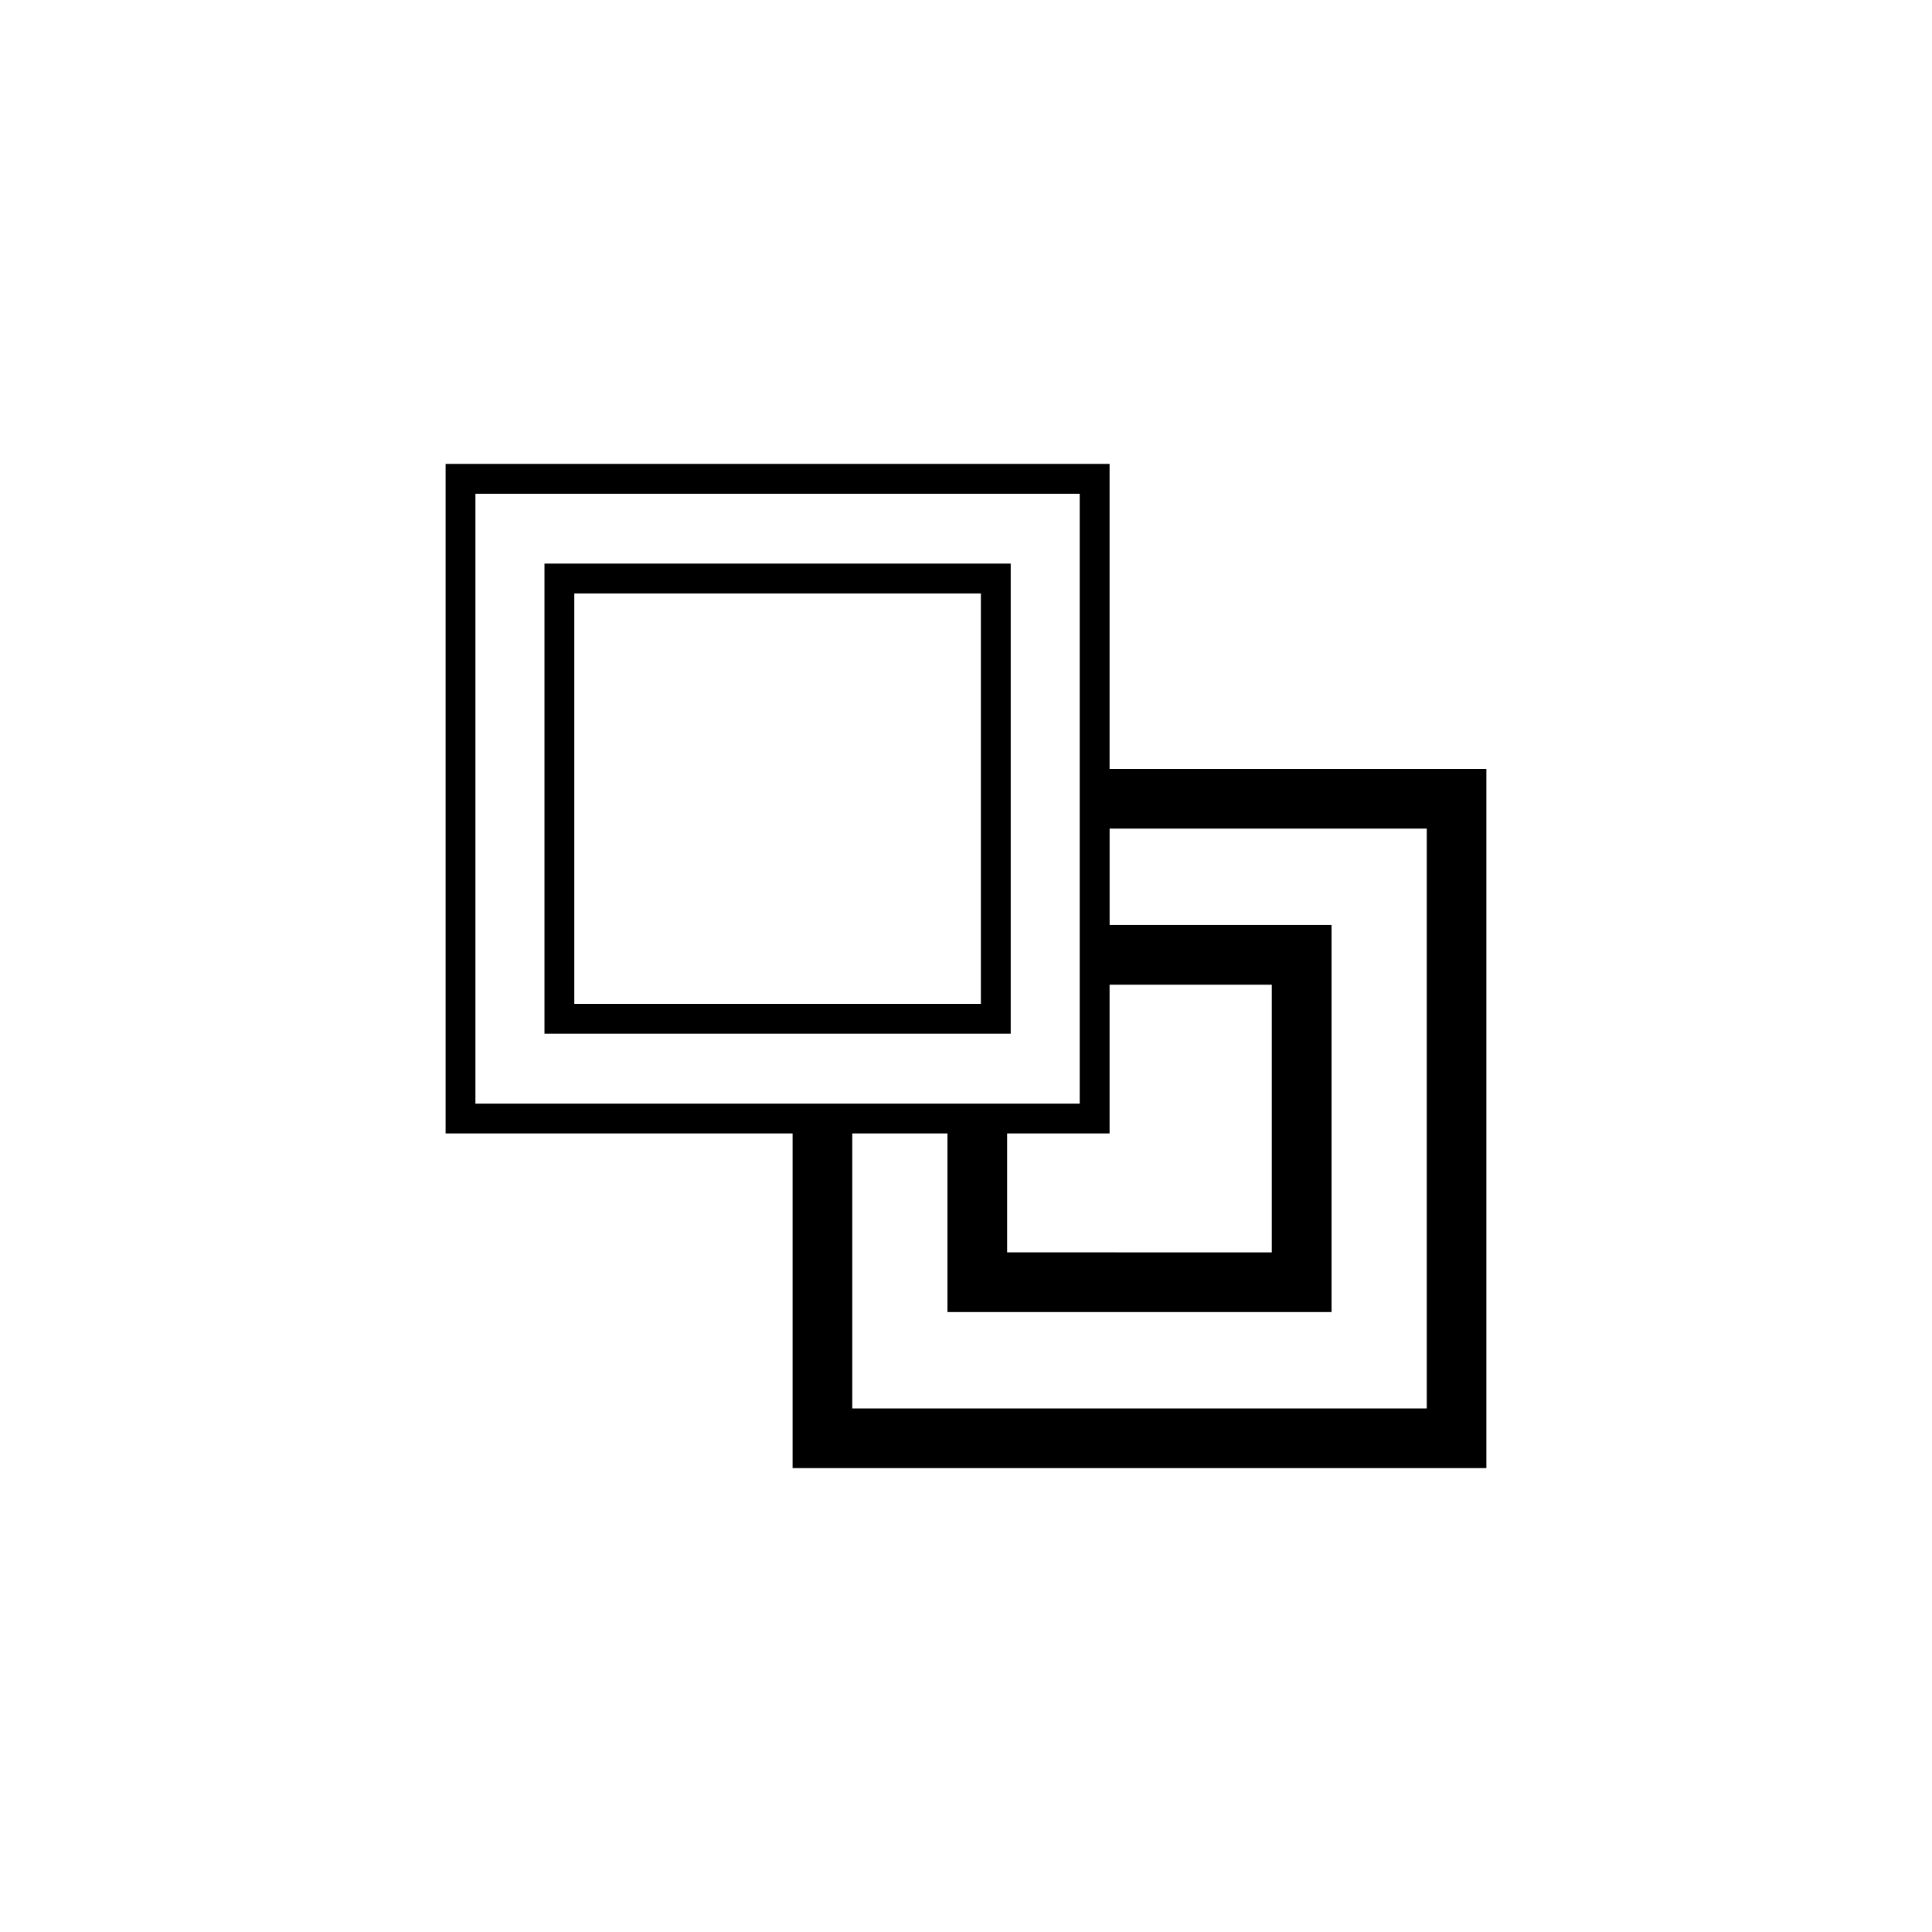
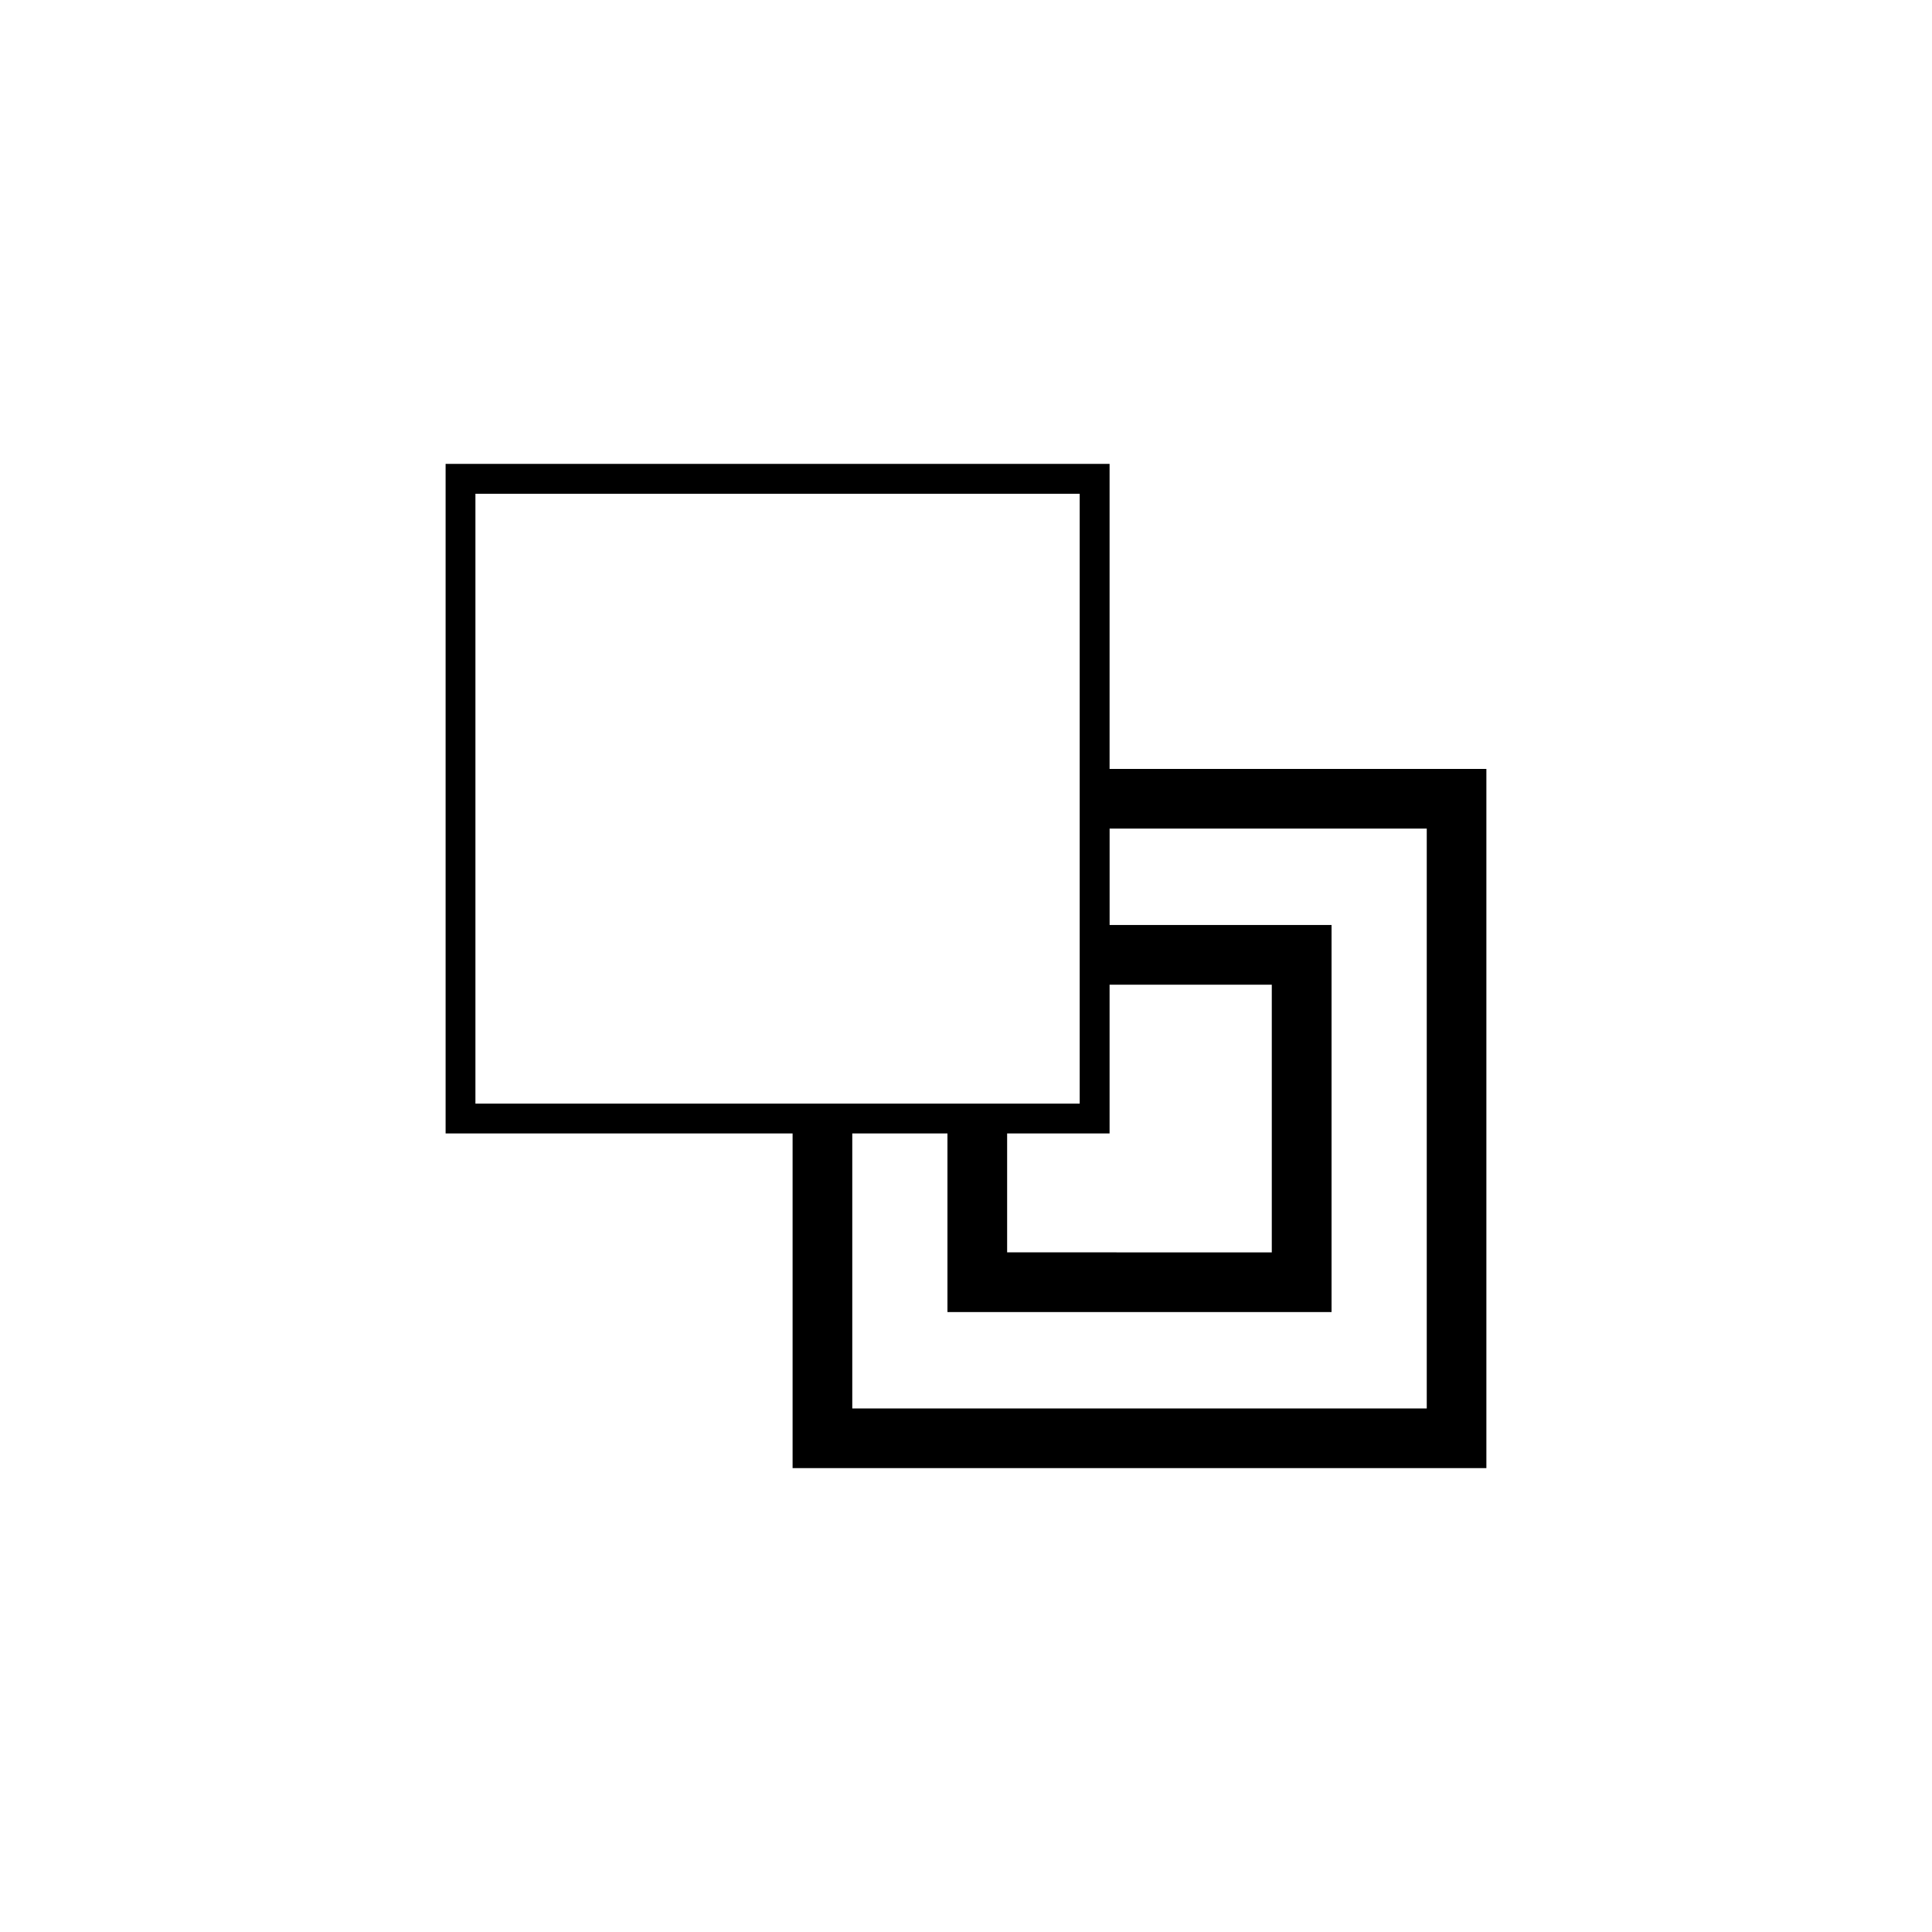
<svg xmlns="http://www.w3.org/2000/svg" fill="#000000" width="800px" height="800px" version="1.1" viewBox="144 144 512 512">
  <g>
    <path d="m438.05 347.78v-80.844h-175.96v177.44h91.957v88.691h183.86v-185.29zm-27.148 96.598h27.148v-39.422h42.988v70.938l-70.137-0.004zm-140.91-169.53h160.14v161.62h-160.14zm252.1 242.4h-152.23v-72.871h25.223v47.328h101.79v-102.57h-58.816v-25.543h84.047v153.65z" />
-     <path d="m411.85 293.36h-123.56v124.59h123.56v-124.59zm-7.906 116.68h-107.75v-108.77h107.75z" />
  </g>
</svg>